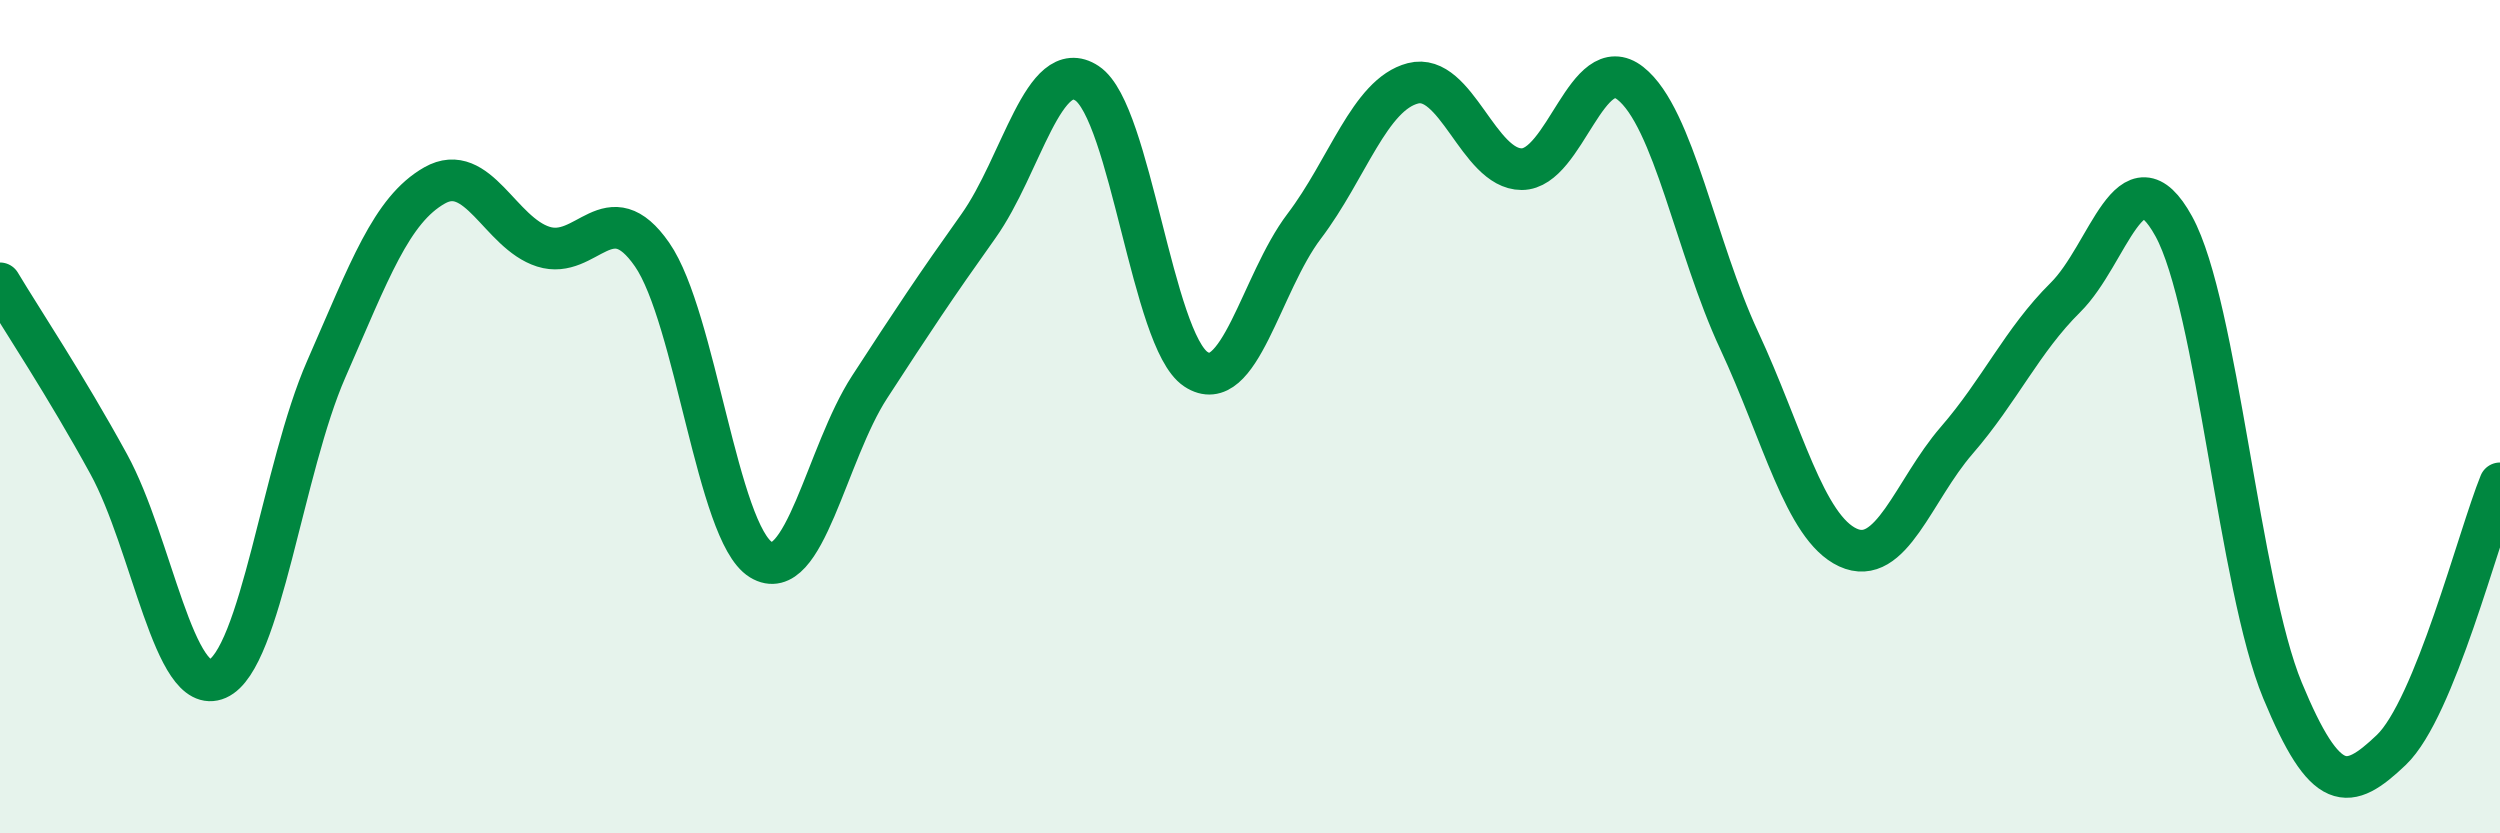
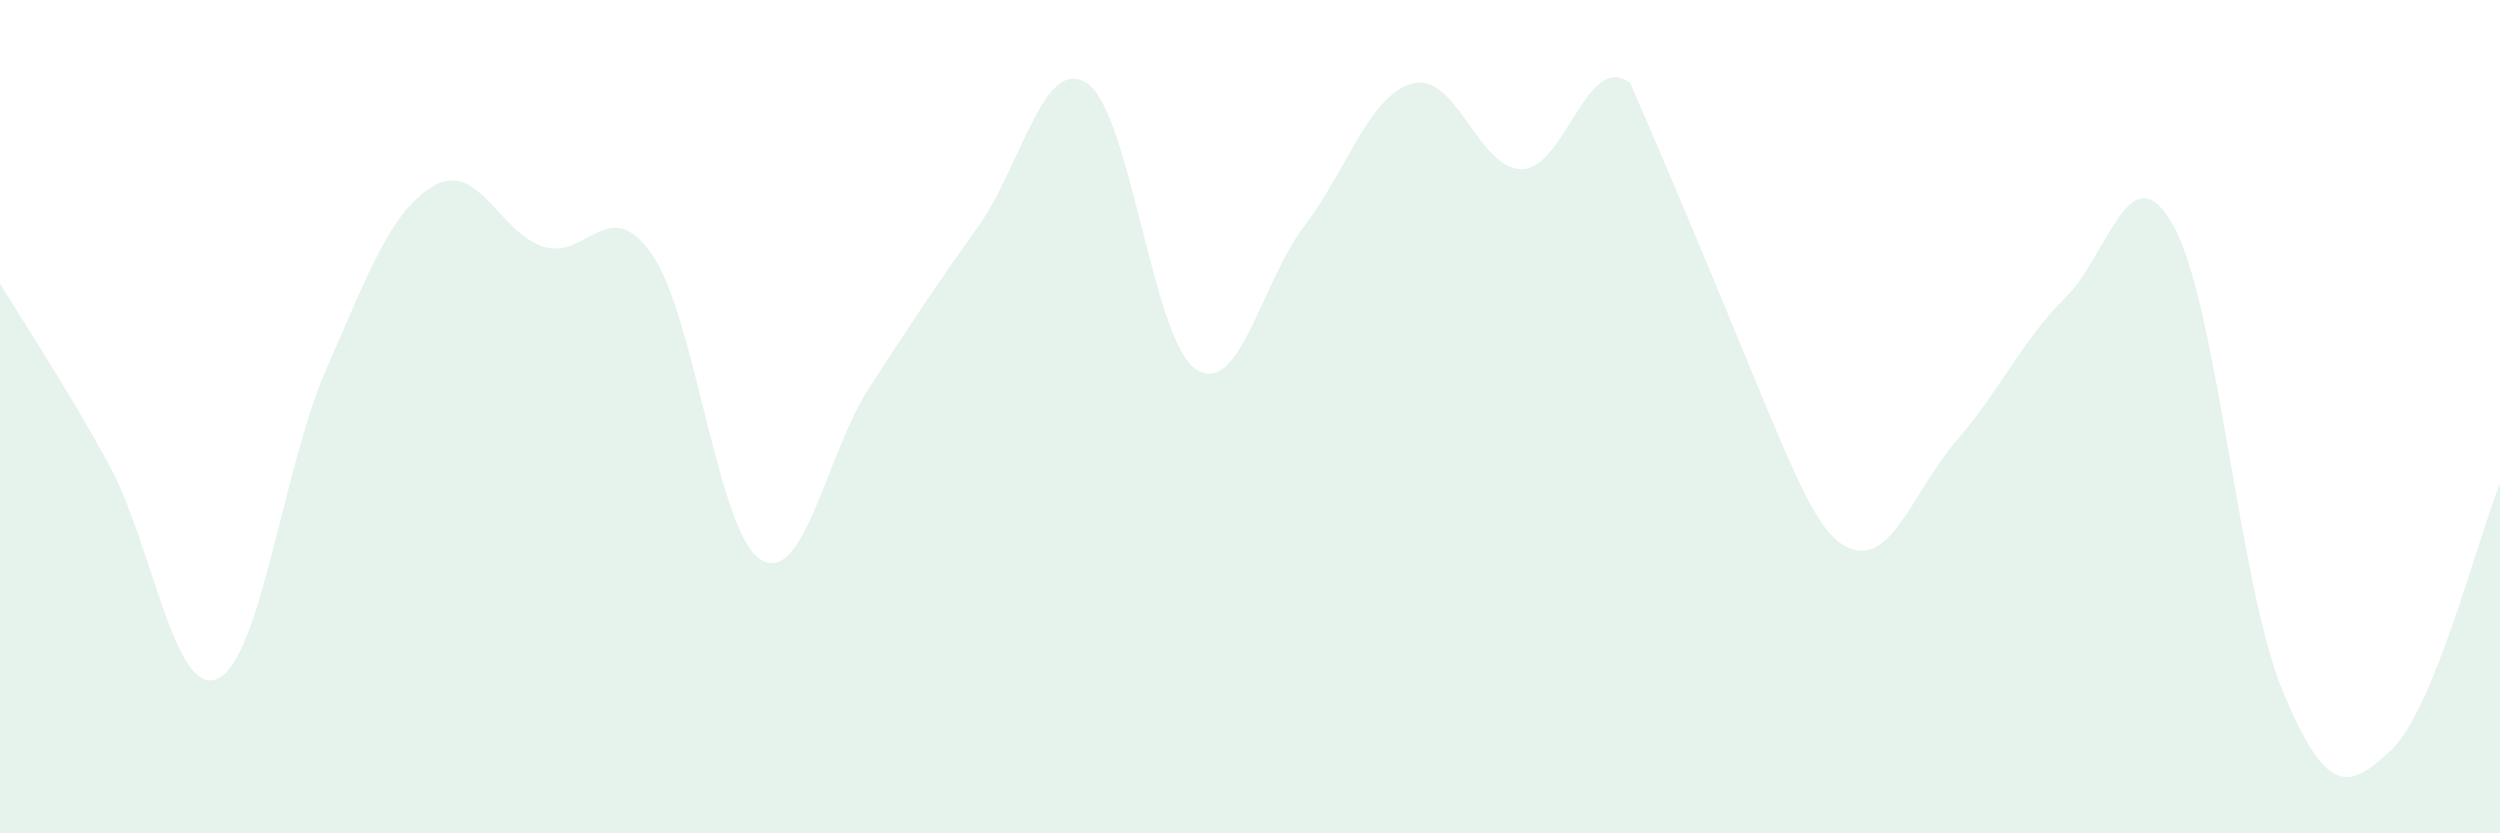
<svg xmlns="http://www.w3.org/2000/svg" width="60" height="20" viewBox="0 0 60 20">
-   <path d="M 0,6.8 C 0.52,7.67 1.57,9.24 2.61,11.14 C 3.65,13.04 4.18,16.75 5.22,16.29 C 6.26,15.83 6.79,11.23 7.83,8.86 C 8.87,6.49 9.39,5.04 10.43,4.45 C 11.47,3.86 12,5.59 13.04,5.92 C 14.08,6.25 14.61,4.61 15.65,6.11 C 16.69,7.61 17.22,12.79 18.26,13.43 C 19.3,14.07 19.83,10.89 20.87,9.29 C 21.91,7.69 22.44,6.89 23.48,5.43 C 24.52,3.97 25.05,1.31 26.09,2 C 27.13,2.69 27.66,8.17 28.7,8.86 C 29.74,9.55 30.26,6.8 31.3,5.43 C 32.34,4.06 32.87,2.27 33.91,2 C 34.95,1.73 35.48,4.06 36.52,4.06 C 37.56,4.06 38.09,1.18 39.13,2 C 40.17,2.82 40.7,5.94 41.74,8.17 C 42.78,10.4 43.31,12.66 44.35,13.14 C 45.39,13.62 45.92,11.77 46.96,10.57 C 48,9.37 48.53,8.17 49.57,7.14 C 50.61,6.11 51.13,3.54 52.17,5.43 C 53.21,7.32 53.74,14.06 54.78,16.57 C 55.82,19.08 56.35,18.99 57.39,18 C 58.43,17.01 59.48,12.88 60,11.6L60 20L0 20Z" fill="#008740" opacity="0.1" stroke-linecap="round" stroke-linejoin="round" />
-   <path d="M 0,6.8 C 0.52,7.67 1.57,9.24 2.61,11.14 C 3.65,13.04 4.18,16.75 5.22,16.29 C 6.26,15.83 6.79,11.23 7.83,8.86 C 8.87,6.49 9.39,5.04 10.43,4.45 C 11.47,3.86 12,5.59 13.04,5.92 C 14.08,6.25 14.61,4.61 15.65,6.11 C 16.69,7.61 17.22,12.79 18.26,13.43 C 19.3,14.07 19.83,10.89 20.87,9.29 C 21.91,7.69 22.44,6.89 23.48,5.43 C 24.52,3.97 25.05,1.31 26.09,2 C 27.13,2.69 27.66,8.17 28.7,8.86 C 29.74,9.55 30.26,6.8 31.3,5.43 C 32.34,4.06 32.87,2.27 33.91,2 C 34.95,1.73 35.48,4.06 36.52,4.06 C 37.56,4.06 38.09,1.18 39.13,2 C 40.17,2.82 40.7,5.94 41.74,8.17 C 42.78,10.4 43.31,12.66 44.35,13.14 C 45.39,13.62 45.92,11.77 46.96,10.57 C 48,9.37 48.53,8.17 49.57,7.14 C 50.61,6.11 51.13,3.54 52.17,5.43 C 53.21,7.32 53.74,14.06 54.78,16.57 C 55.82,19.08 56.35,18.99 57.39,18 C 58.43,17.01 59.48,12.88 60,11.6" stroke="#008740" stroke-width="1" fill="none" stroke-linecap="round" stroke-linejoin="round" />
+   <path d="M 0,6.8 C 0.52,7.67 1.57,9.24 2.61,11.14 C 3.65,13.04 4.18,16.75 5.22,16.29 C 6.26,15.83 6.79,11.23 7.83,8.86 C 8.87,6.49 9.39,5.04 10.43,4.45 C 11.47,3.86 12,5.59 13.04,5.92 C 14.08,6.25 14.61,4.61 15.65,6.11 C 16.69,7.61 17.22,12.79 18.26,13.43 C 19.3,14.07 19.83,10.89 20.87,9.29 C 21.91,7.69 22.44,6.89 23.48,5.43 C 24.52,3.97 25.05,1.31 26.09,2 C 27.13,2.69 27.66,8.17 28.7,8.86 C 29.74,9.55 30.26,6.8 31.3,5.43 C 32.34,4.06 32.87,2.27 33.91,2 C 34.95,1.73 35.48,4.06 36.52,4.06 C 37.56,4.06 38.09,1.18 39.13,2 C 42.78,10.4 43.31,12.66 44.35,13.14 C 45.39,13.62 45.92,11.77 46.96,10.57 C 48,9.37 48.53,8.17 49.57,7.14 C 50.61,6.11 51.13,3.54 52.17,5.43 C 53.21,7.32 53.74,14.06 54.78,16.57 C 55.82,19.08 56.35,18.99 57.39,18 C 58.43,17.01 59.48,12.88 60,11.6L60 20L0 20Z" fill="#008740" opacity="0.1" stroke-linecap="round" stroke-linejoin="round" />
</svg>